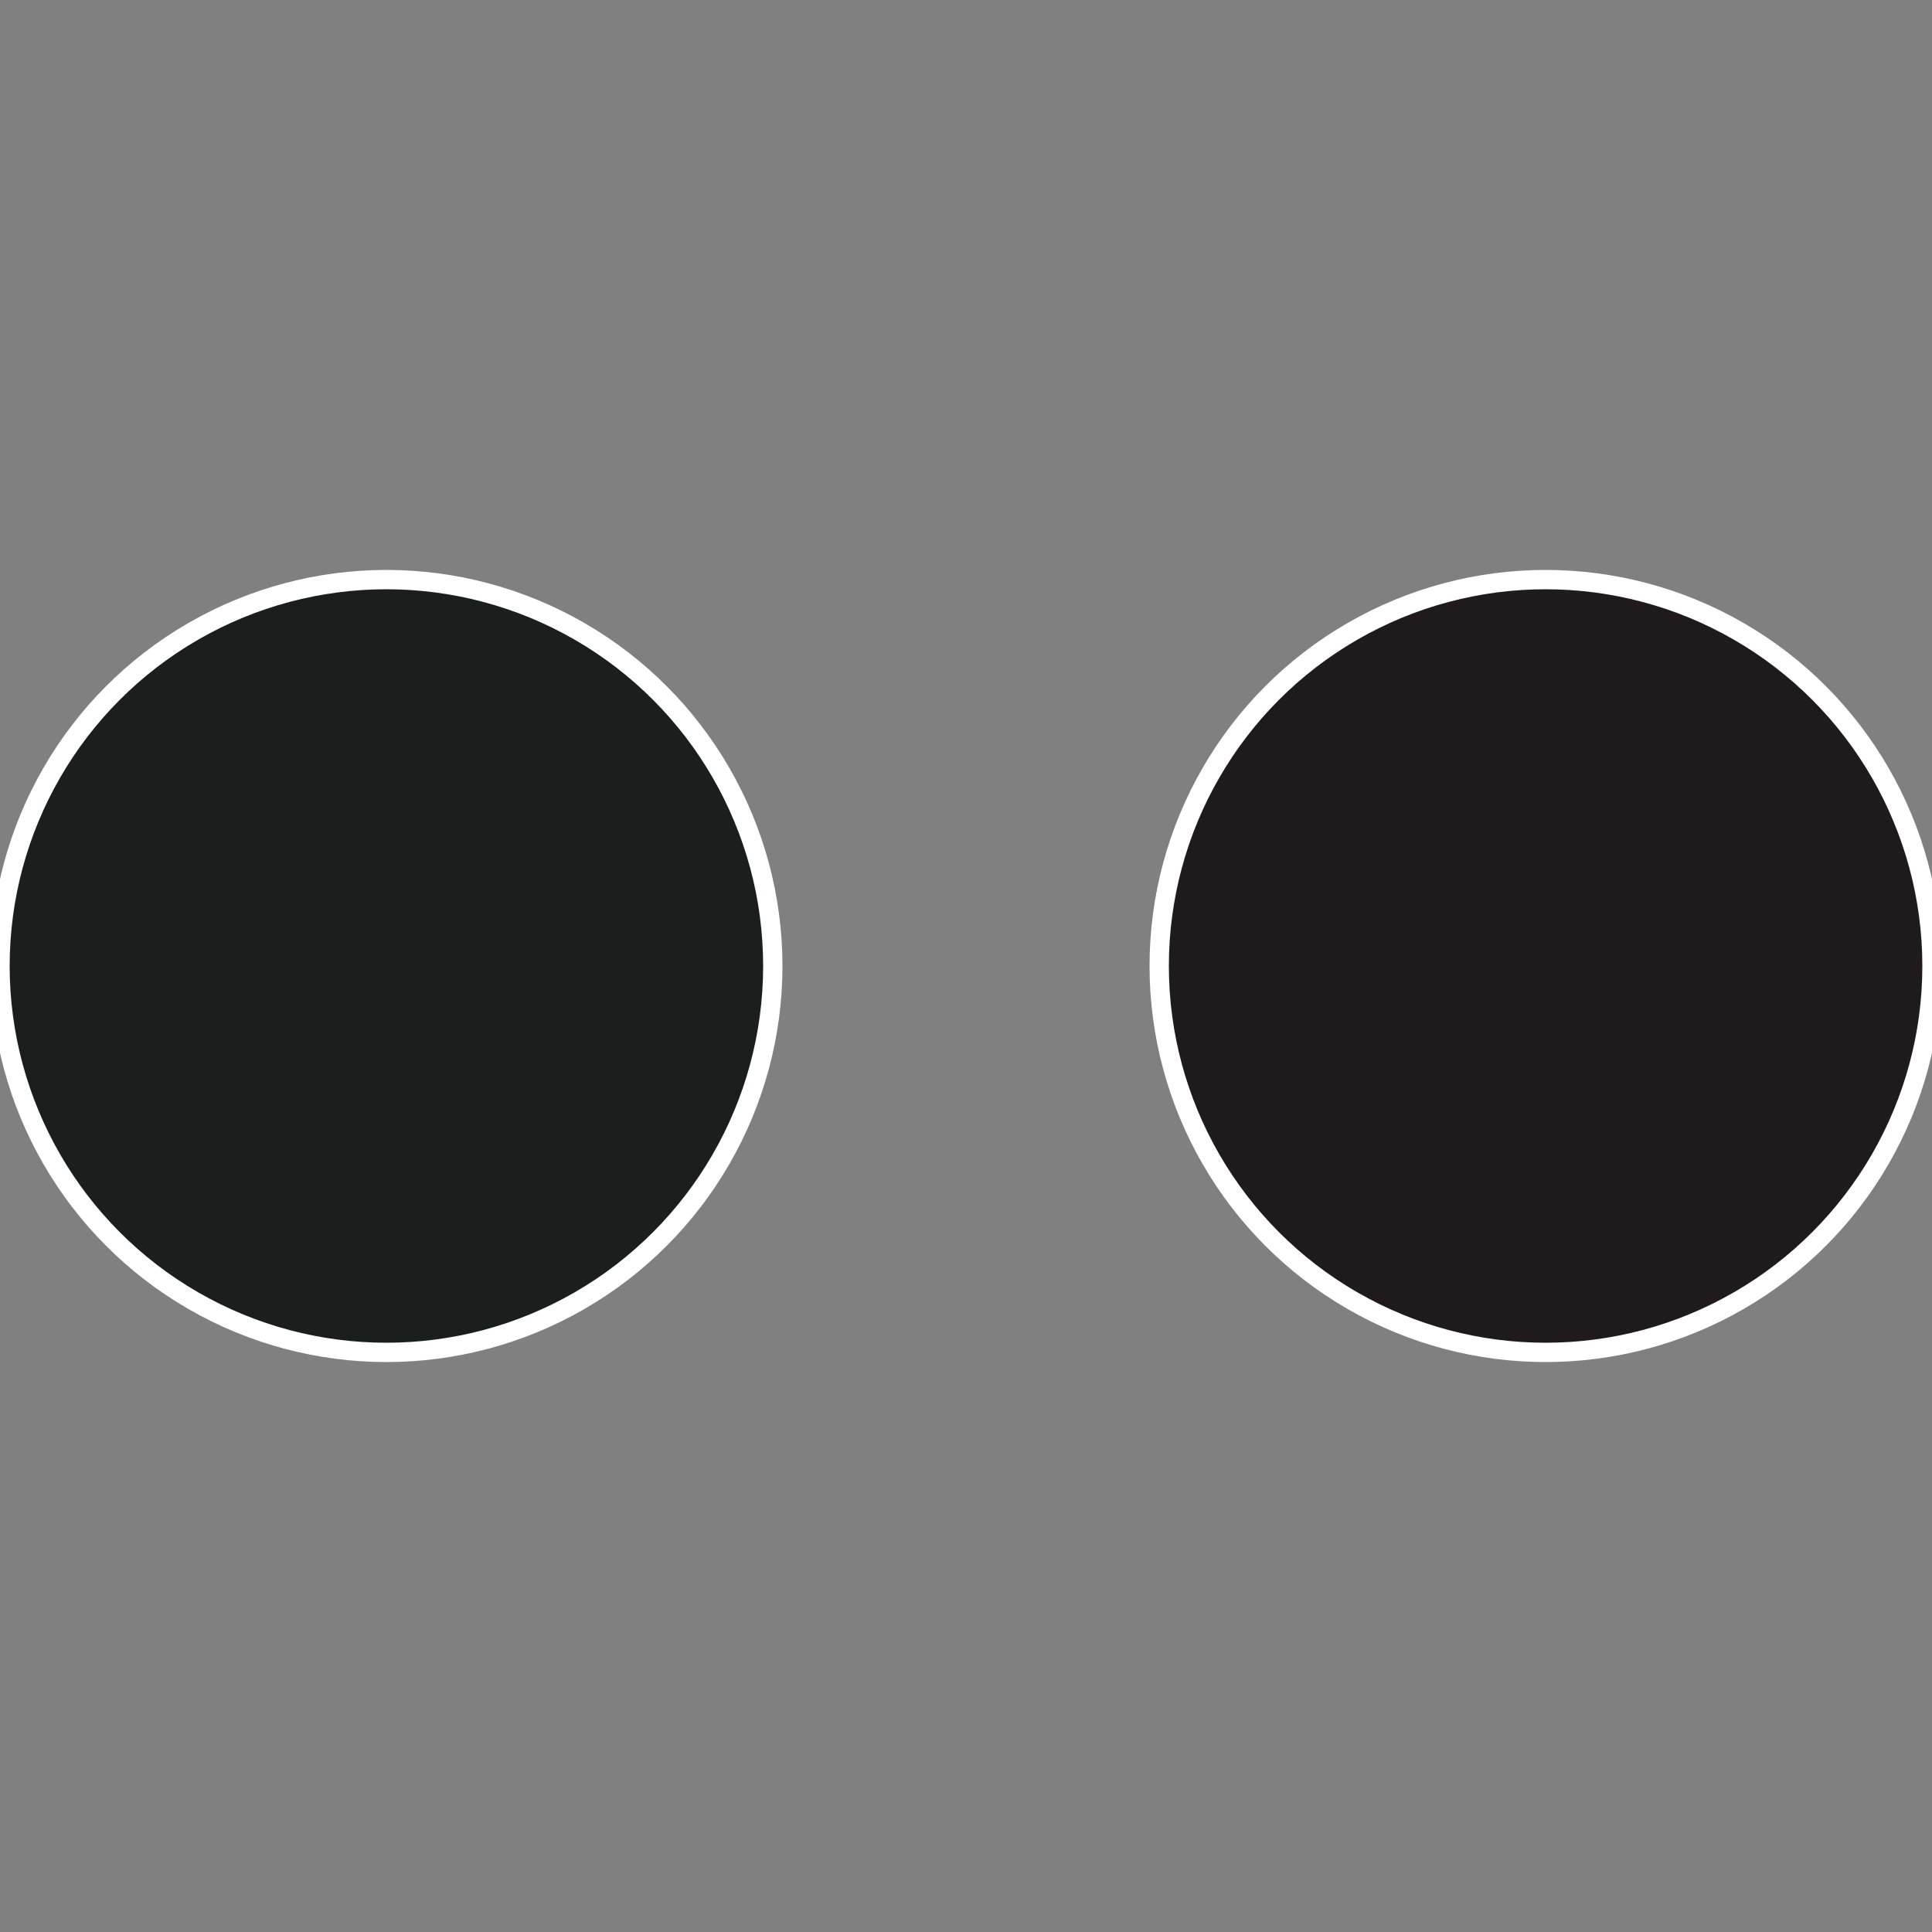
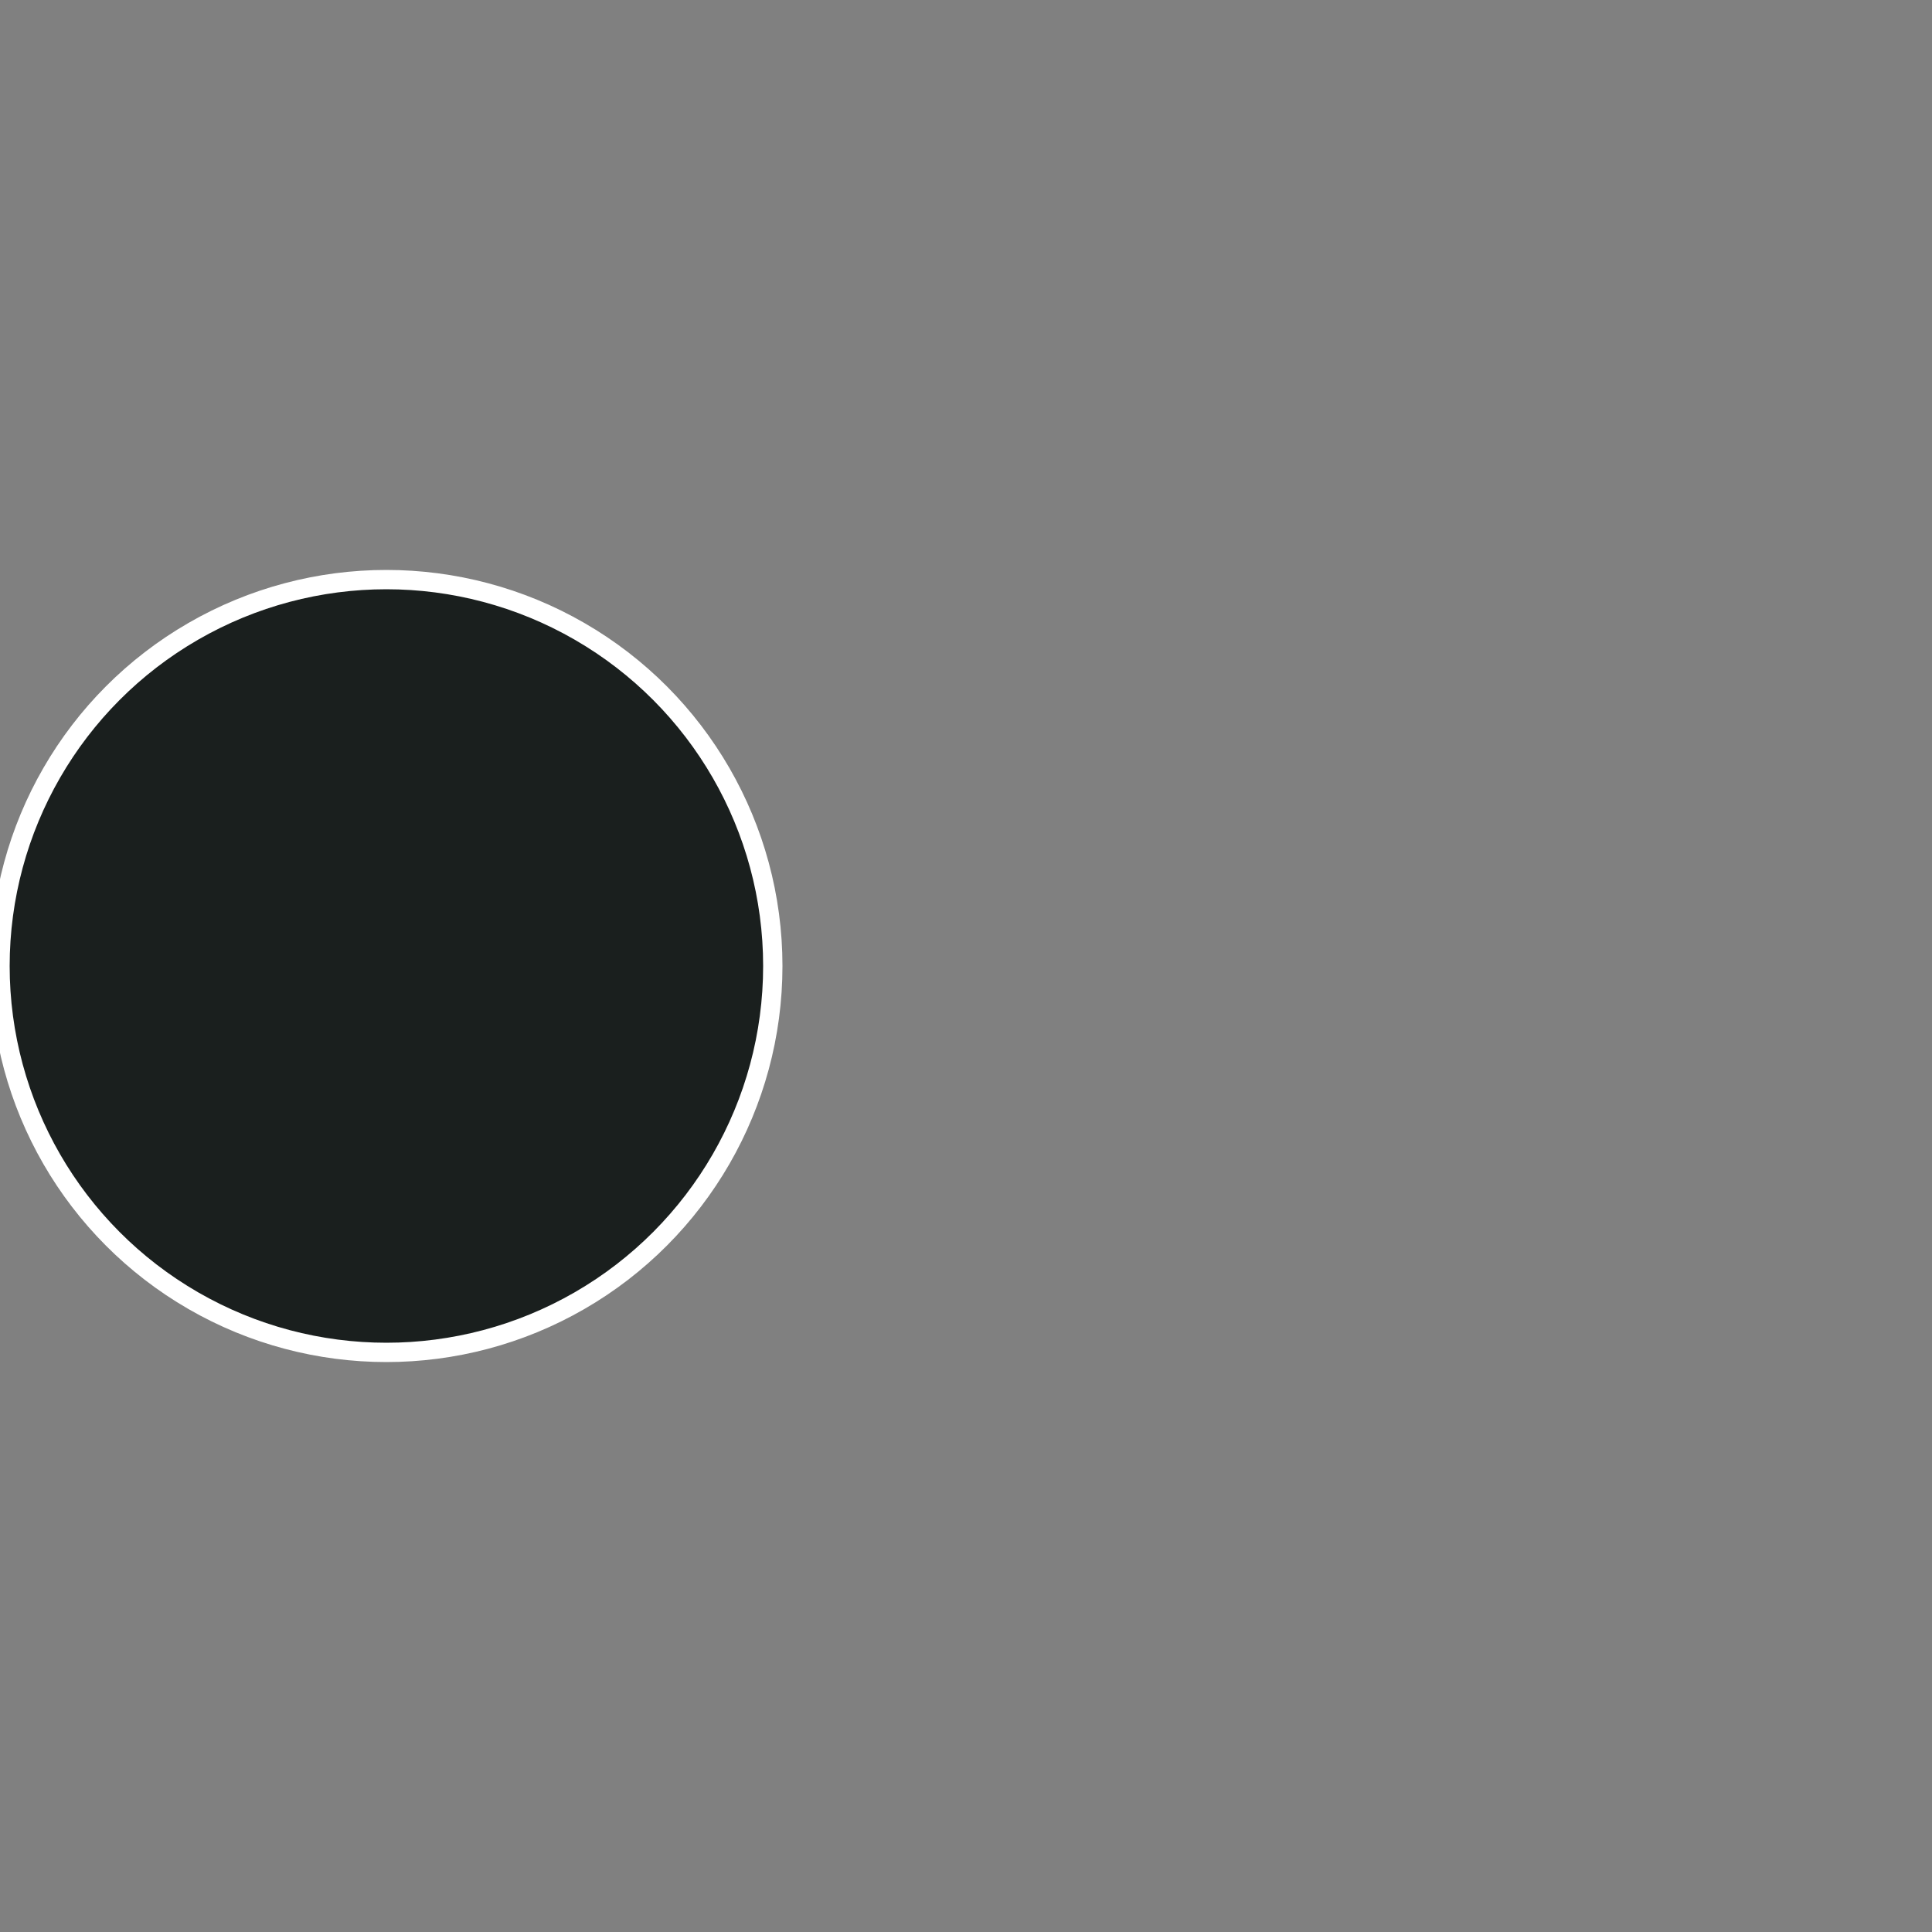
<svg xmlns="http://www.w3.org/2000/svg" width="500" height="500" viewBox="-1 -1 2 2">
  <rect x="-1" y="-1" width="2" height="2" fill="#808080" stroke="none" />
-   <circle cx="0.6" cy="0" r="0.4" fill="#1f1a1b" stroke="#fff" stroke-width="1%" />
  <circle cx="-0.6" cy="7.3478807948841E-17" r="0.4" fill="#1a1f1e" stroke="#fff" stroke-width="1%" />
</svg>